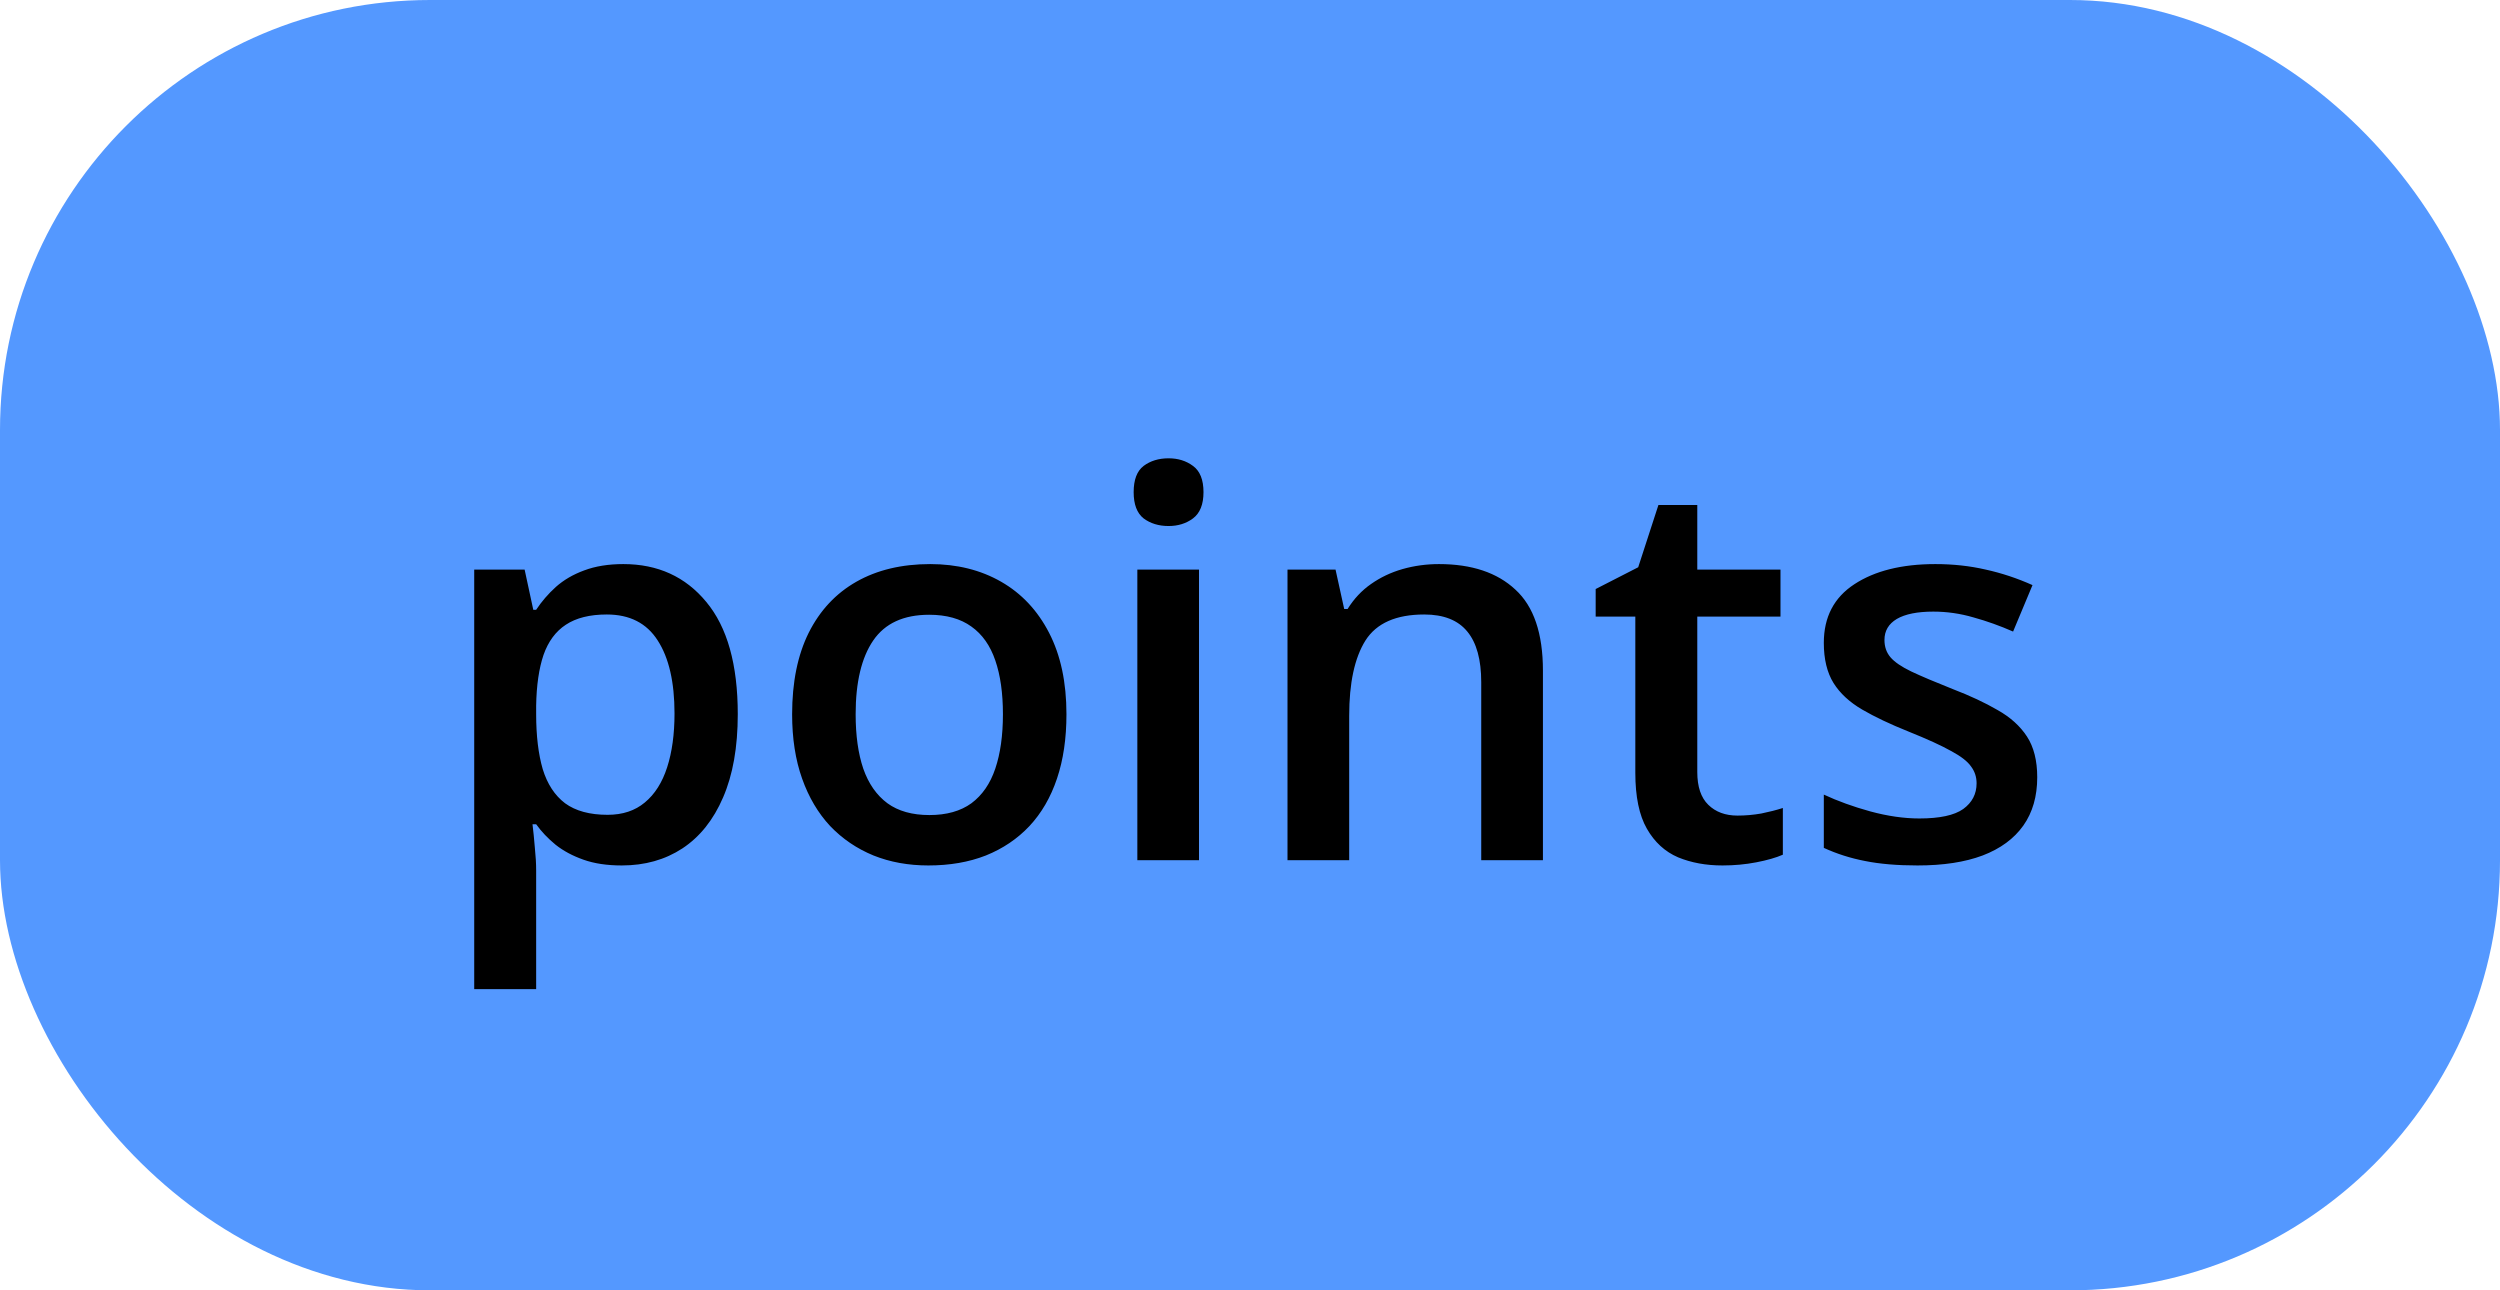
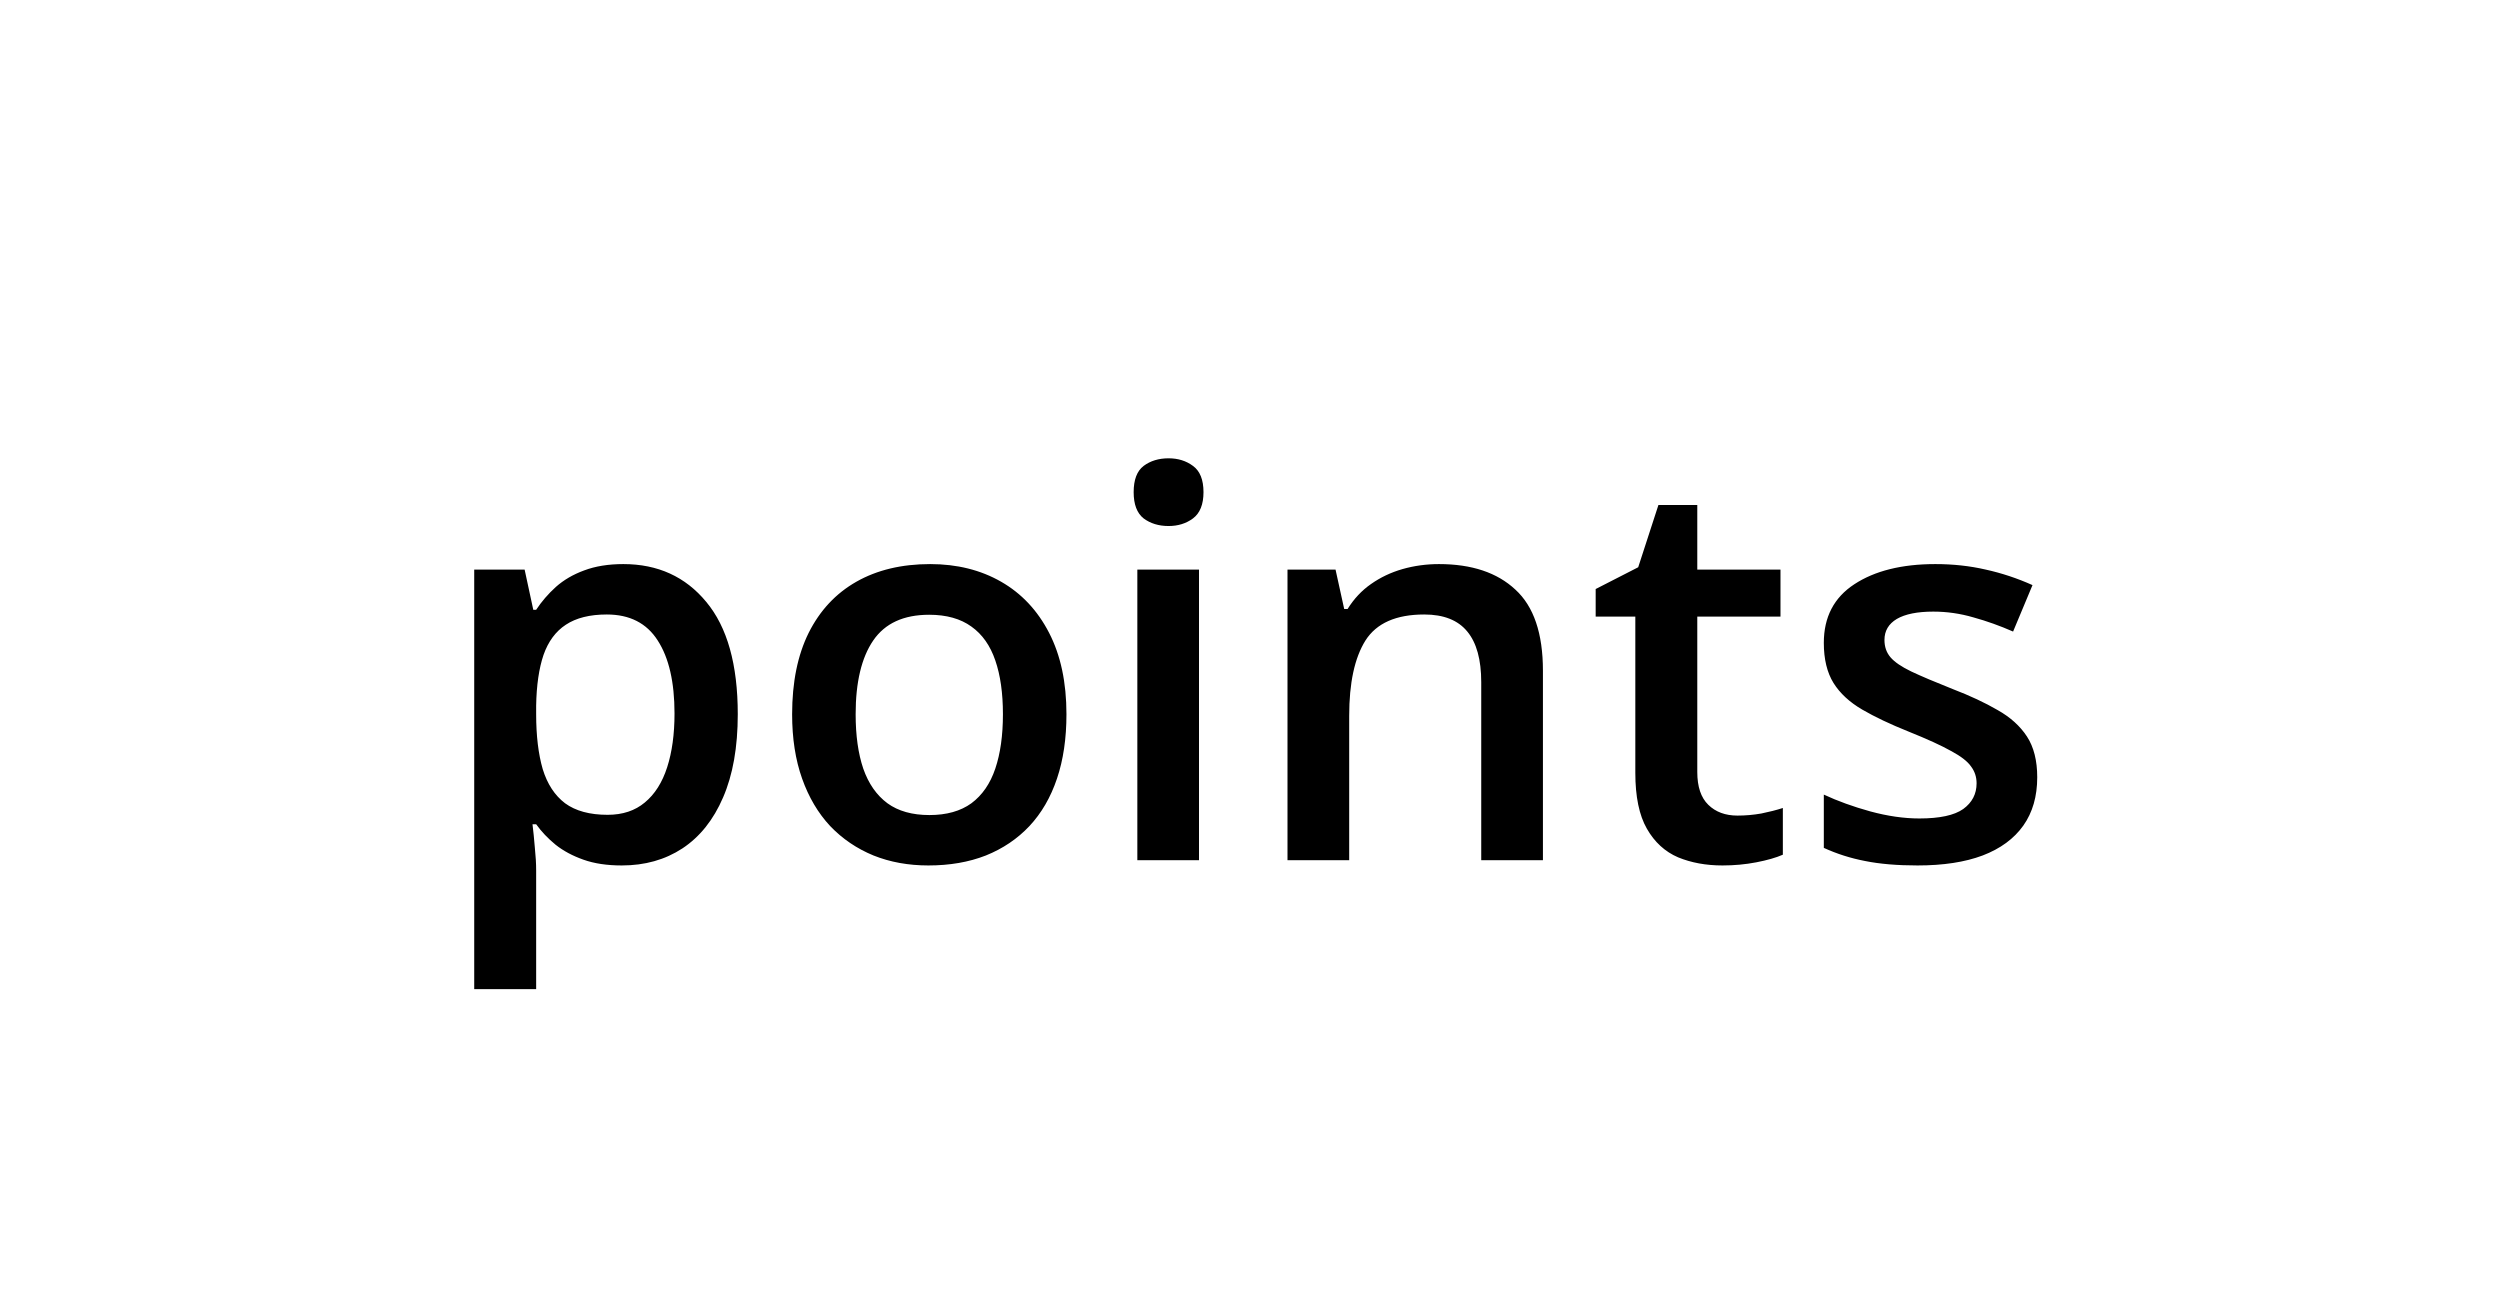
<svg xmlns="http://www.w3.org/2000/svg" width="93" height="48" viewBox="0 0 93 48" fill="none">
-   <rect width="93" height="48" rx="16" fill="#5498FF" />
  <path d="M23.188 20.984C24.47 20.984 25.499 21.453 26.273 22.391C27.055 23.328 27.445 24.721 27.445 26.57C27.445 27.794 27.263 28.826 26.898 29.666C26.54 30.499 26.036 31.131 25.385 31.561C24.74 31.984 23.988 32.195 23.129 32.195C22.582 32.195 22.107 32.124 21.703 31.98C21.299 31.837 20.954 31.652 20.668 31.424C20.381 31.189 20.141 30.936 19.945 30.662H19.809C19.841 30.922 19.87 31.212 19.896 31.531C19.929 31.844 19.945 32.13 19.945 32.391V36.795H17.641V21.189H19.516L19.838 22.684H19.945C20.147 22.378 20.391 22.094 20.678 21.834C20.971 21.574 21.322 21.369 21.732 21.219C22.149 21.062 22.634 20.984 23.188 20.984ZM22.572 22.859C21.941 22.859 21.433 22.986 21.049 23.24C20.671 23.488 20.395 23.862 20.219 24.363C20.049 24.865 19.958 25.493 19.945 26.248V26.57C19.945 27.371 20.027 28.051 20.189 28.611C20.359 29.165 20.635 29.588 21.02 29.881C21.41 30.167 21.938 30.311 22.602 30.311C23.162 30.311 23.624 30.158 23.988 29.852C24.359 29.546 24.636 29.109 24.818 28.543C25.001 27.977 25.092 27.309 25.092 26.541C25.092 25.376 24.884 24.471 24.467 23.826C24.057 23.182 23.425 22.859 22.572 22.859ZM39.672 26.57C39.672 27.469 39.555 28.266 39.32 28.963C39.086 29.66 38.744 30.249 38.295 30.73C37.846 31.206 37.305 31.57 36.674 31.824C36.042 32.072 35.329 32.195 34.535 32.195C33.793 32.195 33.113 32.072 32.494 31.824C31.876 31.57 31.338 31.206 30.883 30.73C30.434 30.249 30.085 29.66 29.838 28.963C29.59 28.266 29.467 27.469 29.467 26.57C29.467 25.379 29.672 24.37 30.082 23.543C30.499 22.71 31.091 22.075 31.859 21.639C32.628 21.203 33.542 20.984 34.603 20.984C35.6 20.984 36.478 21.203 37.24 21.639C38.002 22.075 38.598 22.71 39.027 23.543C39.457 24.376 39.672 25.385 39.672 26.57ZM31.83 26.57C31.83 27.358 31.924 28.032 32.113 28.592C32.309 29.152 32.608 29.581 33.012 29.881C33.415 30.174 33.936 30.32 34.574 30.32C35.212 30.32 35.733 30.174 36.137 29.881C36.54 29.581 36.837 29.152 37.025 28.592C37.214 28.032 37.309 27.358 37.309 26.57C37.309 25.783 37.214 25.115 37.025 24.568C36.837 24.015 36.54 23.595 36.137 23.309C35.733 23.016 35.209 22.869 34.565 22.869C33.614 22.869 32.921 23.188 32.484 23.826C32.048 24.464 31.83 25.379 31.83 26.57ZM44.603 21.189V32H42.309V21.189H44.603ZM43.471 17.049C43.822 17.049 44.125 17.143 44.379 17.332C44.639 17.521 44.77 17.846 44.77 18.309C44.77 18.764 44.639 19.09 44.379 19.285C44.125 19.474 43.822 19.568 43.471 19.568C43.106 19.568 42.797 19.474 42.543 19.285C42.296 19.09 42.172 18.764 42.172 18.309C42.172 17.846 42.296 17.521 42.543 17.332C42.797 17.143 43.106 17.049 43.471 17.049ZM53.529 20.984C54.747 20.984 55.694 21.3 56.371 21.932C57.055 22.557 57.397 23.562 57.397 24.949V32H55.102V25.379C55.102 24.539 54.929 23.911 54.584 23.494C54.239 23.071 53.705 22.859 52.982 22.859C51.934 22.859 51.205 23.182 50.795 23.826C50.391 24.471 50.19 25.405 50.19 26.629V32H47.895V21.189H49.682L50.004 22.654H50.131C50.365 22.277 50.655 21.967 51 21.727C51.352 21.479 51.742 21.294 52.172 21.17C52.608 21.046 53.06 20.984 53.529 20.984ZM64.633 30.34C64.932 30.34 65.228 30.314 65.522 30.262C65.814 30.203 66.081 30.135 66.322 30.057V31.795C66.068 31.906 65.74 32 65.336 32.078C64.932 32.156 64.512 32.195 64.076 32.195C63.464 32.195 62.914 32.094 62.426 31.893C61.938 31.684 61.55 31.329 61.264 30.828C60.977 30.327 60.834 29.634 60.834 28.748V22.938H59.359V21.912L60.941 21.102L61.693 18.787H63.139V21.189H66.234V22.938H63.139V28.719C63.139 29.266 63.275 29.672 63.549 29.939C63.822 30.206 64.184 30.34 64.633 30.34ZM75.785 28.914C75.785 29.624 75.613 30.223 75.268 30.711C74.922 31.199 74.418 31.57 73.754 31.824C73.096 32.072 72.289 32.195 71.332 32.195C70.577 32.195 69.926 32.14 69.379 32.029C68.838 31.925 68.328 31.762 67.846 31.541V29.559C68.36 29.799 68.936 30.008 69.574 30.184C70.219 30.359 70.828 30.447 71.4 30.447C72.156 30.447 72.699 30.33 73.031 30.096C73.363 29.855 73.529 29.536 73.529 29.139C73.529 28.904 73.461 28.696 73.324 28.514C73.194 28.325 72.947 28.133 72.582 27.938C72.224 27.736 71.697 27.495 71 27.215C70.316 26.941 69.74 26.668 69.272 26.395C68.803 26.121 68.448 25.792 68.207 25.408C67.966 25.018 67.846 24.52 67.846 23.914C67.846 22.957 68.223 22.231 68.978 21.736C69.74 21.235 70.746 20.984 71.996 20.984C72.66 20.984 73.285 21.053 73.871 21.189C74.463 21.32 75.043 21.512 75.609 21.766L74.887 23.494C74.398 23.279 73.907 23.104 73.412 22.967C72.924 22.824 72.426 22.752 71.918 22.752C71.326 22.752 70.873 22.843 70.561 23.025C70.255 23.208 70.102 23.468 70.102 23.807C70.102 24.061 70.176 24.275 70.326 24.451C70.476 24.627 70.733 24.803 71.098 24.979C71.469 25.154 71.983 25.372 72.641 25.633C73.285 25.88 73.842 26.141 74.311 26.414C74.786 26.681 75.15 27.01 75.404 27.4C75.658 27.791 75.785 28.296 75.785 28.914Z" fill="black" />
</svg>